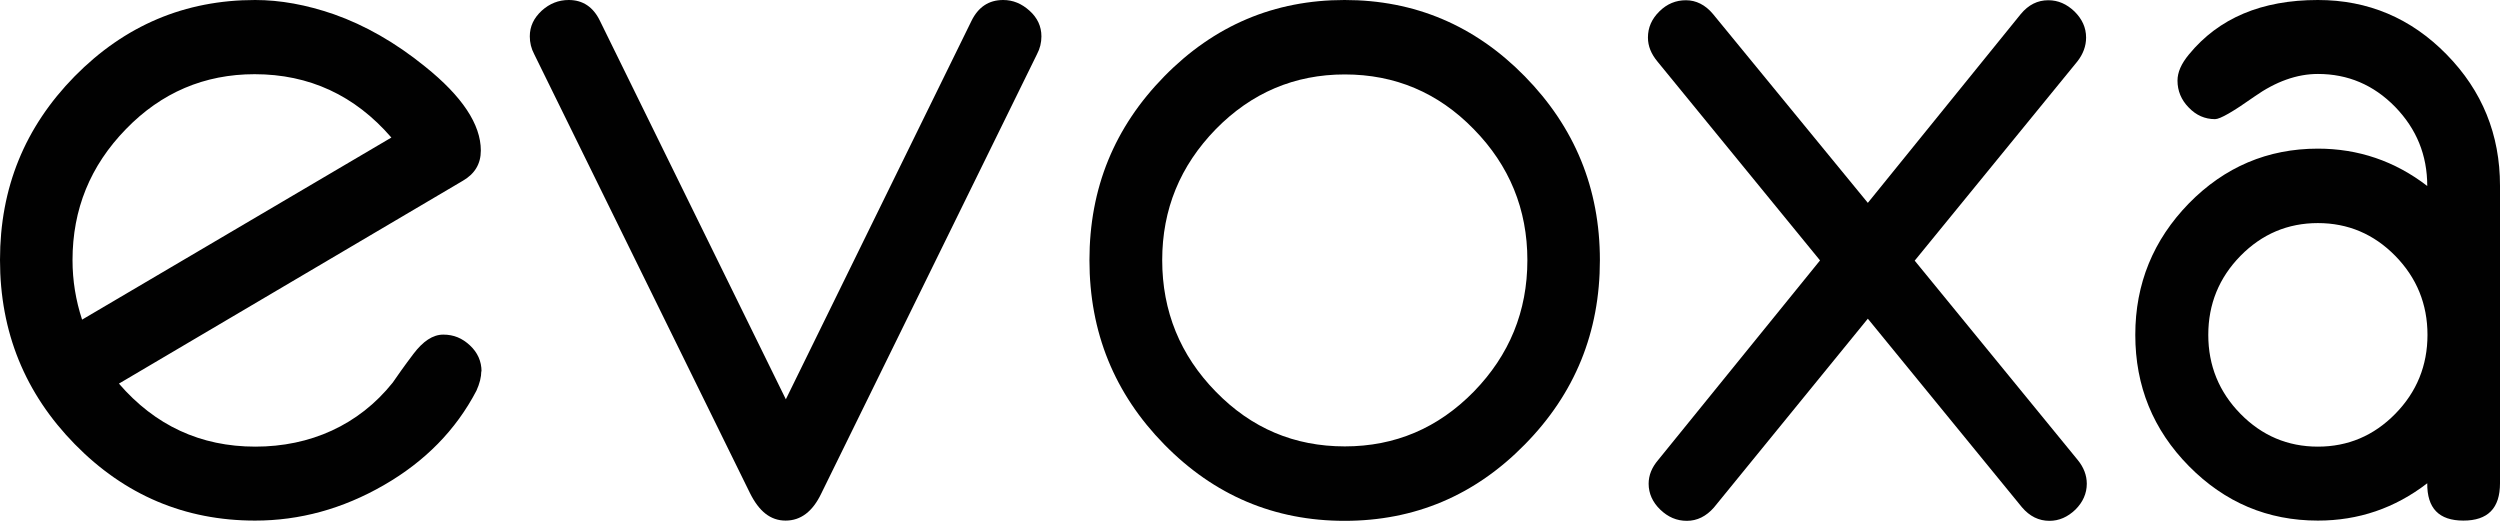
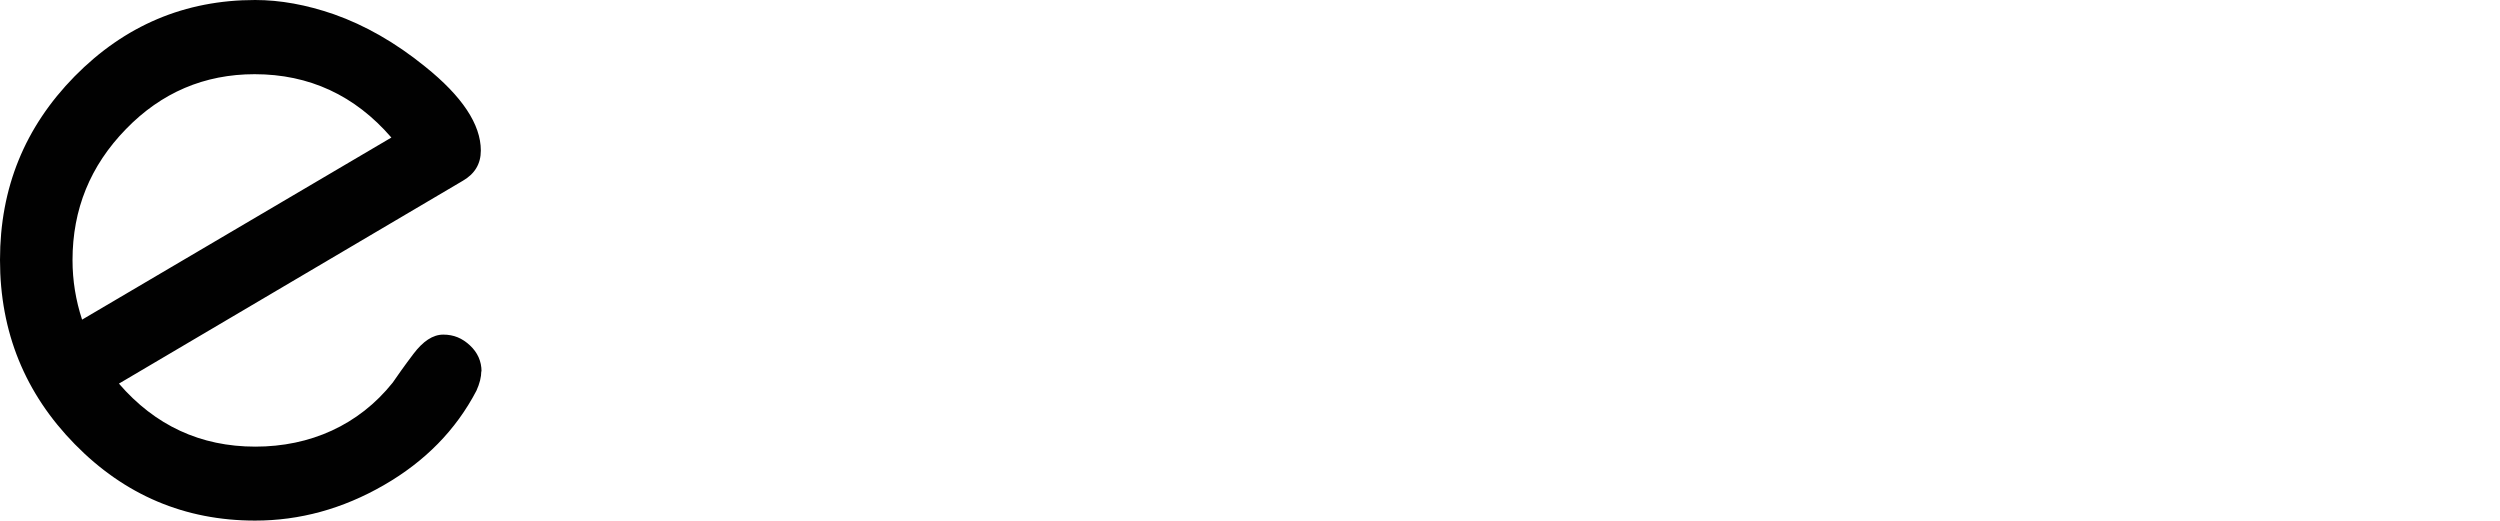
<svg xmlns="http://www.w3.org/2000/svg" width="240" height="50" viewBox="0 0 240 50" fill="none">
  <path d="M46.205 35.639C46.205 36.187 46.048 36.827 45.735 37.511C43.765 41.279 40.81 44.292 36.847 46.575C32.885 48.858 28.766 49.977 24.49 49.977C17.752 49.977 11.976 47.534 7.186 42.648C2.395 37.763 0 31.872 0 24.954C0 18.037 2.373 12.215 7.164 7.329C11.976 2.443 17.752 0 24.49 0C26.908 0 29.415 0.457 32.057 1.37C35.034 2.42 37.967 4.087 40.81 6.393C44.369 9.247 46.16 11.941 46.16 14.452C46.16 15.731 45.578 16.689 44.436 17.352L11.417 36.827C14.887 40.845 19.252 42.877 24.513 42.877C29.773 42.877 34.43 40.822 37.698 36.735C38.123 36.119 38.773 35.183 39.69 33.973C40.608 32.763 41.548 32.123 42.556 32.123C43.563 32.123 44.369 32.466 45.108 33.151C45.846 33.836 46.227 34.68 46.227 35.662L46.205 35.639ZM37.564 13.196C34.072 9.155 29.684 7.123 24.445 7.123C19.633 7.123 15.491 8.881 12.088 12.397C8.663 15.913 6.962 20.091 6.962 24.977C6.962 26.941 7.275 28.836 7.88 30.685L37.586 13.196H37.564Z" fill="#010101" />
-   <path d="M99.976 3.493C99.976 4.087 99.841 4.658 99.55 5.205L78.843 47.374C78.015 49.11 76.873 49.977 75.418 49.977C73.963 49.977 72.866 49.087 71.993 47.329L51.286 5.205C50.995 4.658 50.861 4.087 50.861 3.493C50.861 2.534 51.242 1.735 52.003 1.027C52.764 0.342 53.614 0 54.599 0C55.943 0 56.95 0.662 57.599 2.009L75.441 38.333L93.26 2.009C93.909 0.685 94.916 0 96.304 0C97.245 0 98.073 0.342 98.834 1.027C99.595 1.712 99.976 2.534 99.976 3.493Z" fill="#010101" />
-   <path d="M153.59 24.977C153.59 31.895 151.195 37.785 146.382 42.671C141.591 47.557 135.816 50 129.078 50C122.339 50 116.564 47.557 111.773 42.671C106.983 37.785 104.587 31.895 104.587 24.977C104.587 18.059 106.983 12.215 111.773 7.329C116.564 2.443 122.339 0 129.078 0C135.816 0 141.591 2.443 146.382 7.329C151.172 12.215 153.59 18.082 153.59 24.977ZM146.628 24.977C146.628 20.091 144.904 15.89 141.479 12.397C138.054 8.881 133.913 7.146 129.1 7.146C124.287 7.146 120.146 8.904 116.72 12.397C113.295 15.913 111.572 20.091 111.572 24.977C111.572 29.863 113.295 34.11 116.72 37.603C120.146 41.119 124.265 42.854 129.1 42.854C133.935 42.854 138.054 41.096 141.479 37.603C144.904 34.087 146.628 29.886 146.628 24.977Z" fill="#010101" />
-   <path d="M200.332 46.438C200.332 47.374 199.952 48.219 199.235 48.927C198.497 49.635 197.668 50 196.751 50C195.721 50 194.848 49.566 194.109 48.699L179.312 30.594L164.537 48.721C163.798 49.566 162.925 50 161.94 50C160.955 50 160.127 49.635 159.388 48.927C158.65 48.219 158.269 47.374 158.269 46.438C158.269 45.616 158.582 44.863 159.187 44.155L174.723 25L159.12 5.913C158.515 5.183 158.202 4.429 158.202 3.607C158.202 2.648 158.56 1.827 159.299 1.096C160.037 0.365 160.888 0.023 161.851 0.023C162.813 0.023 163.709 0.457 164.448 1.347L179.312 19.475L193.997 1.347C194.736 0.457 195.609 0.023 196.639 0.023C197.579 0.023 198.407 0.388 199.146 1.096C199.885 1.827 200.265 2.648 200.265 3.607C200.265 4.429 199.974 5.205 199.414 5.913L183.811 25.023L199.459 44.155C200.041 44.863 200.332 45.639 200.332 46.438Z" fill="#010101" />
-   <path d="M240 46.393C240 48.79 238.836 49.977 236.485 49.977C234.135 49.977 232.993 48.79 233.016 46.393C229.904 48.79 226.412 49.977 222.517 49.977C217.704 49.977 213.585 48.242 210.137 44.749C206.69 41.256 204.988 37.055 204.988 32.146C204.988 27.237 206.712 23.037 210.137 19.52C213.562 16.027 217.704 14.269 222.517 14.269C226.389 14.269 229.904 15.457 233.016 17.854C233.016 14.886 231.986 12.374 229.926 10.251C227.867 8.151 225.404 7.1 222.517 7.1C220.502 7.1 218.465 7.831 216.428 9.269C214.39 10.708 213.137 11.438 212.644 11.438C211.682 11.438 210.831 11.073 210.115 10.32C209.398 9.589 209.04 8.721 209.04 7.74C209.04 6.941 209.398 6.119 210.137 5.228C213.003 1.735 217.122 0 222.517 0C227.33 0 231.449 1.735 234.874 5.228C238.299 8.721 240 12.922 240 17.831V46.393ZM233.038 32.146C233.038 29.201 232.008 26.667 229.949 24.566C227.889 22.466 225.404 21.416 222.517 21.416C219.629 21.416 217.144 22.466 215.084 24.566C213.025 26.667 211.995 29.201 211.995 32.146C211.995 35.091 213.025 37.626 215.084 39.726C217.144 41.827 219.629 42.877 222.517 42.877C225.404 42.877 227.889 41.827 229.949 39.726C232.008 37.626 233.038 35.091 233.038 32.146Z" fill="#010101" />
</svg>